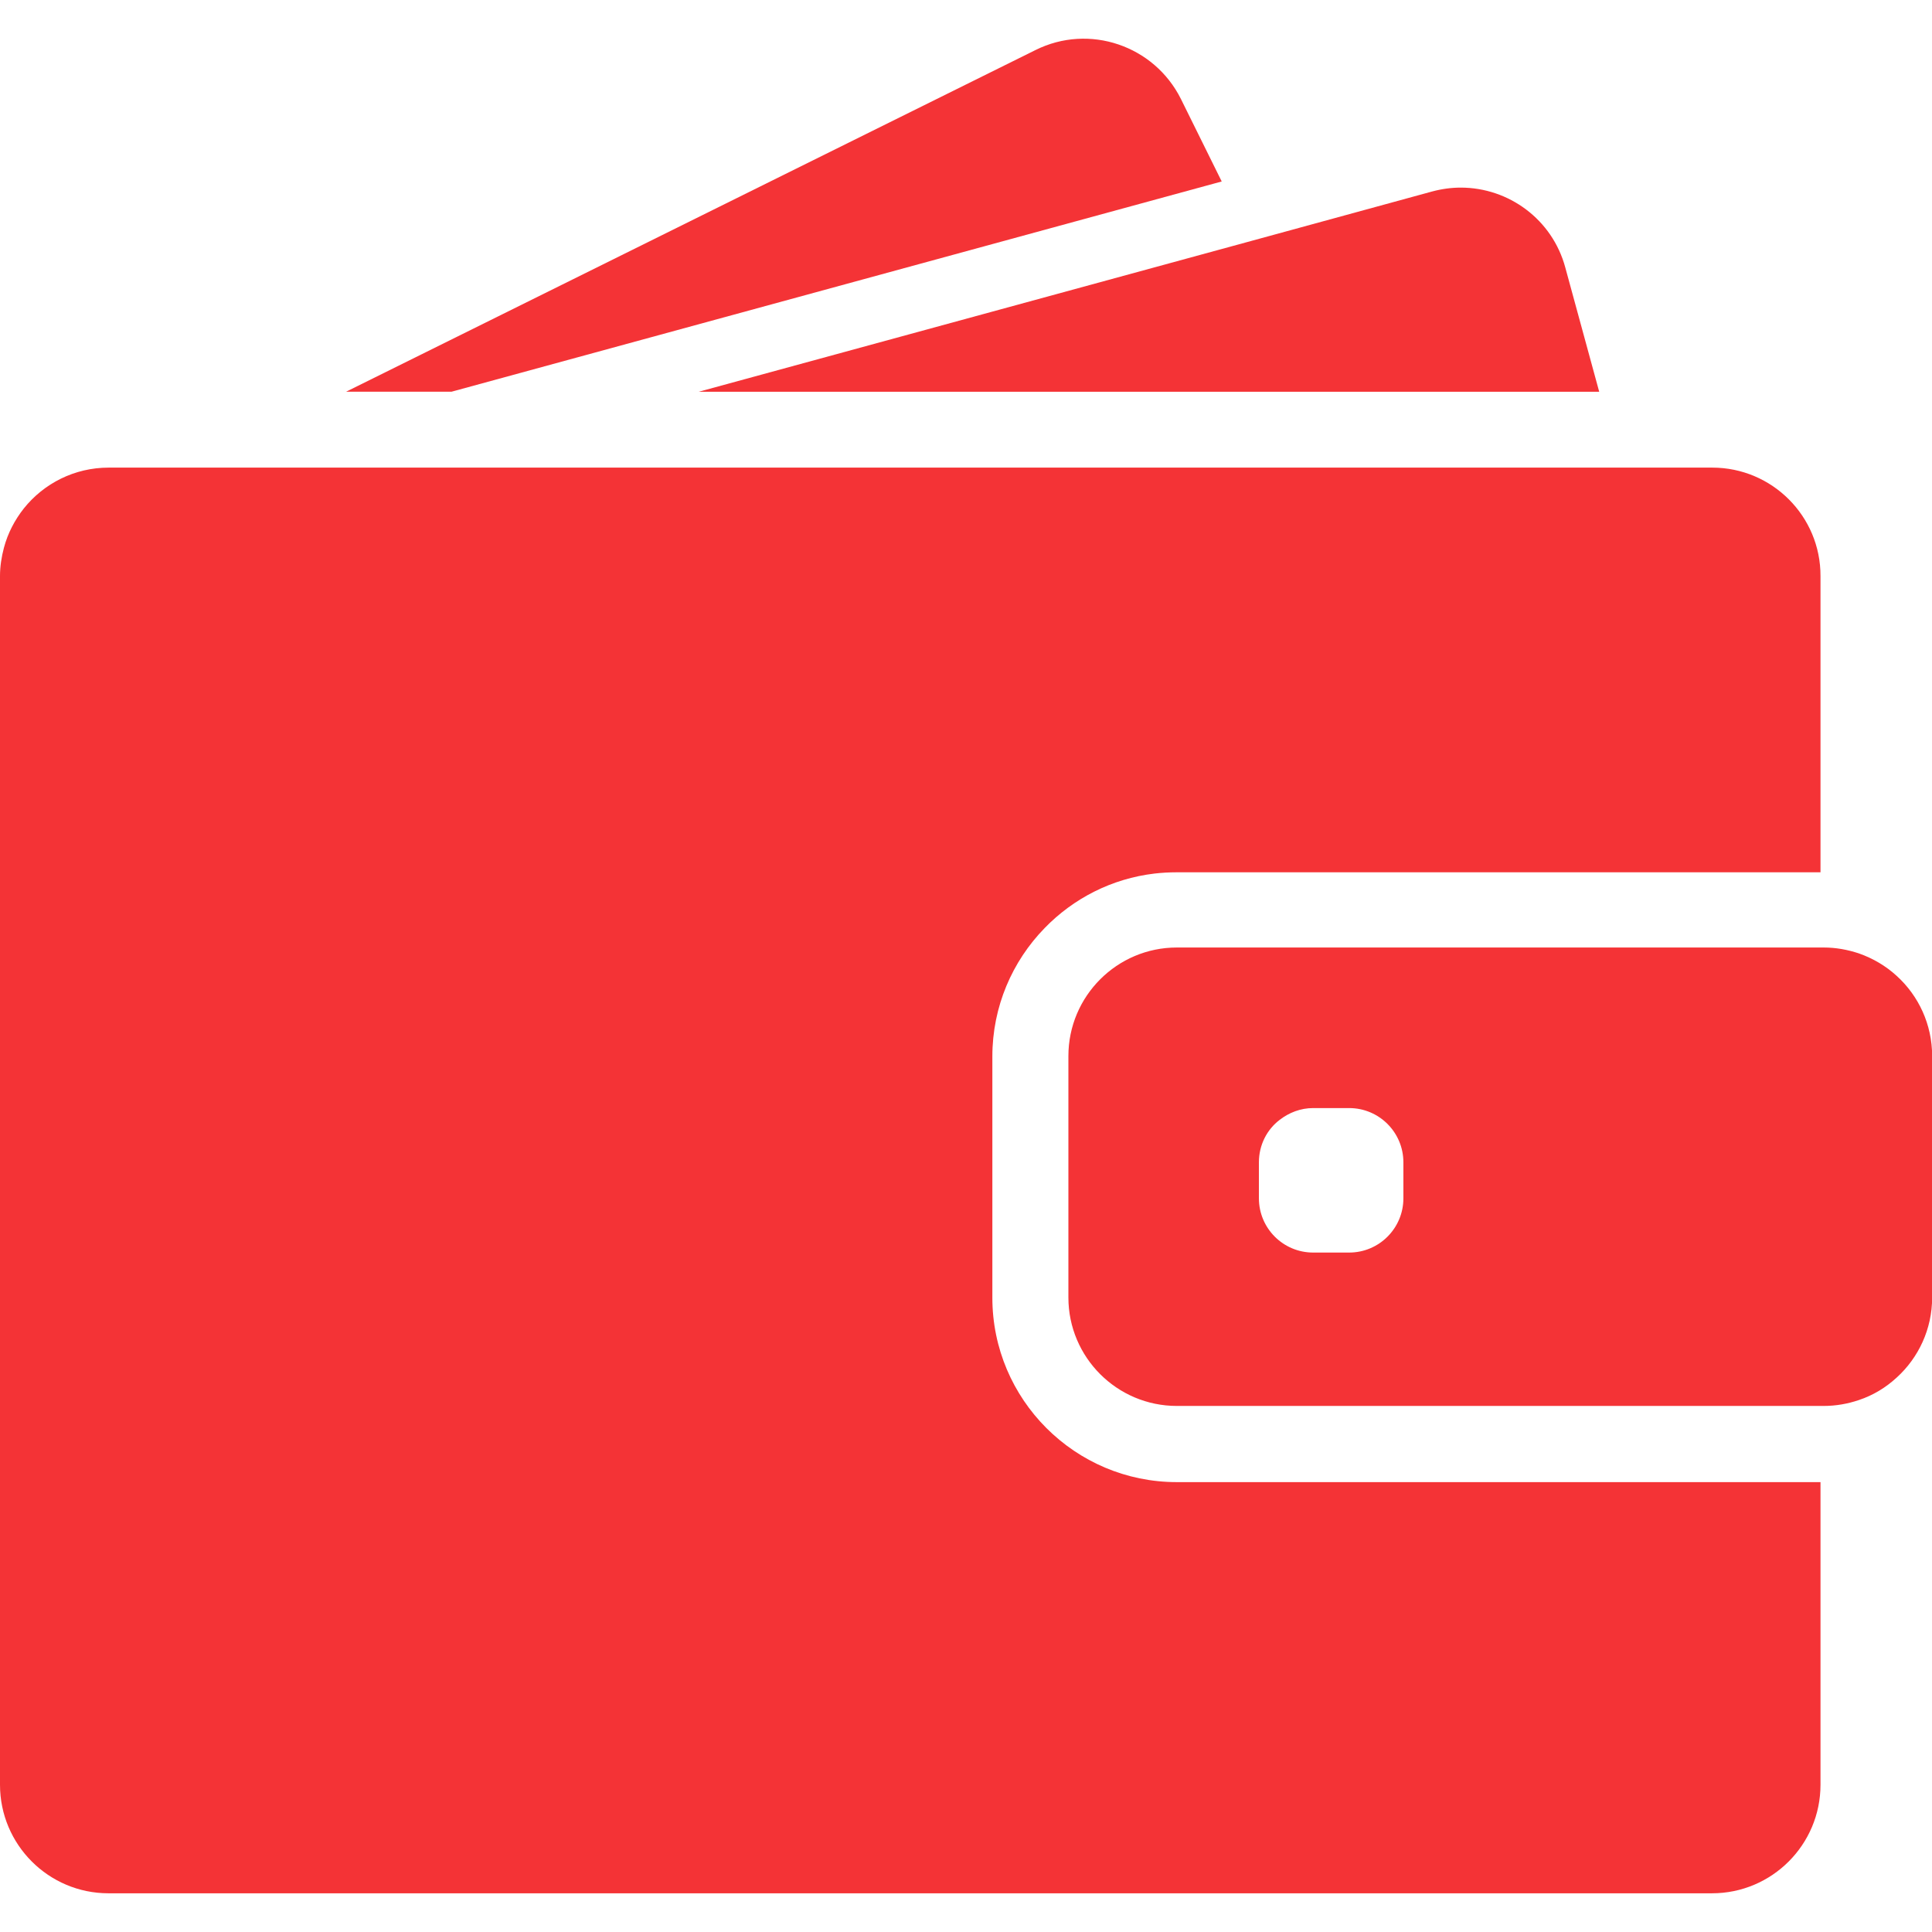
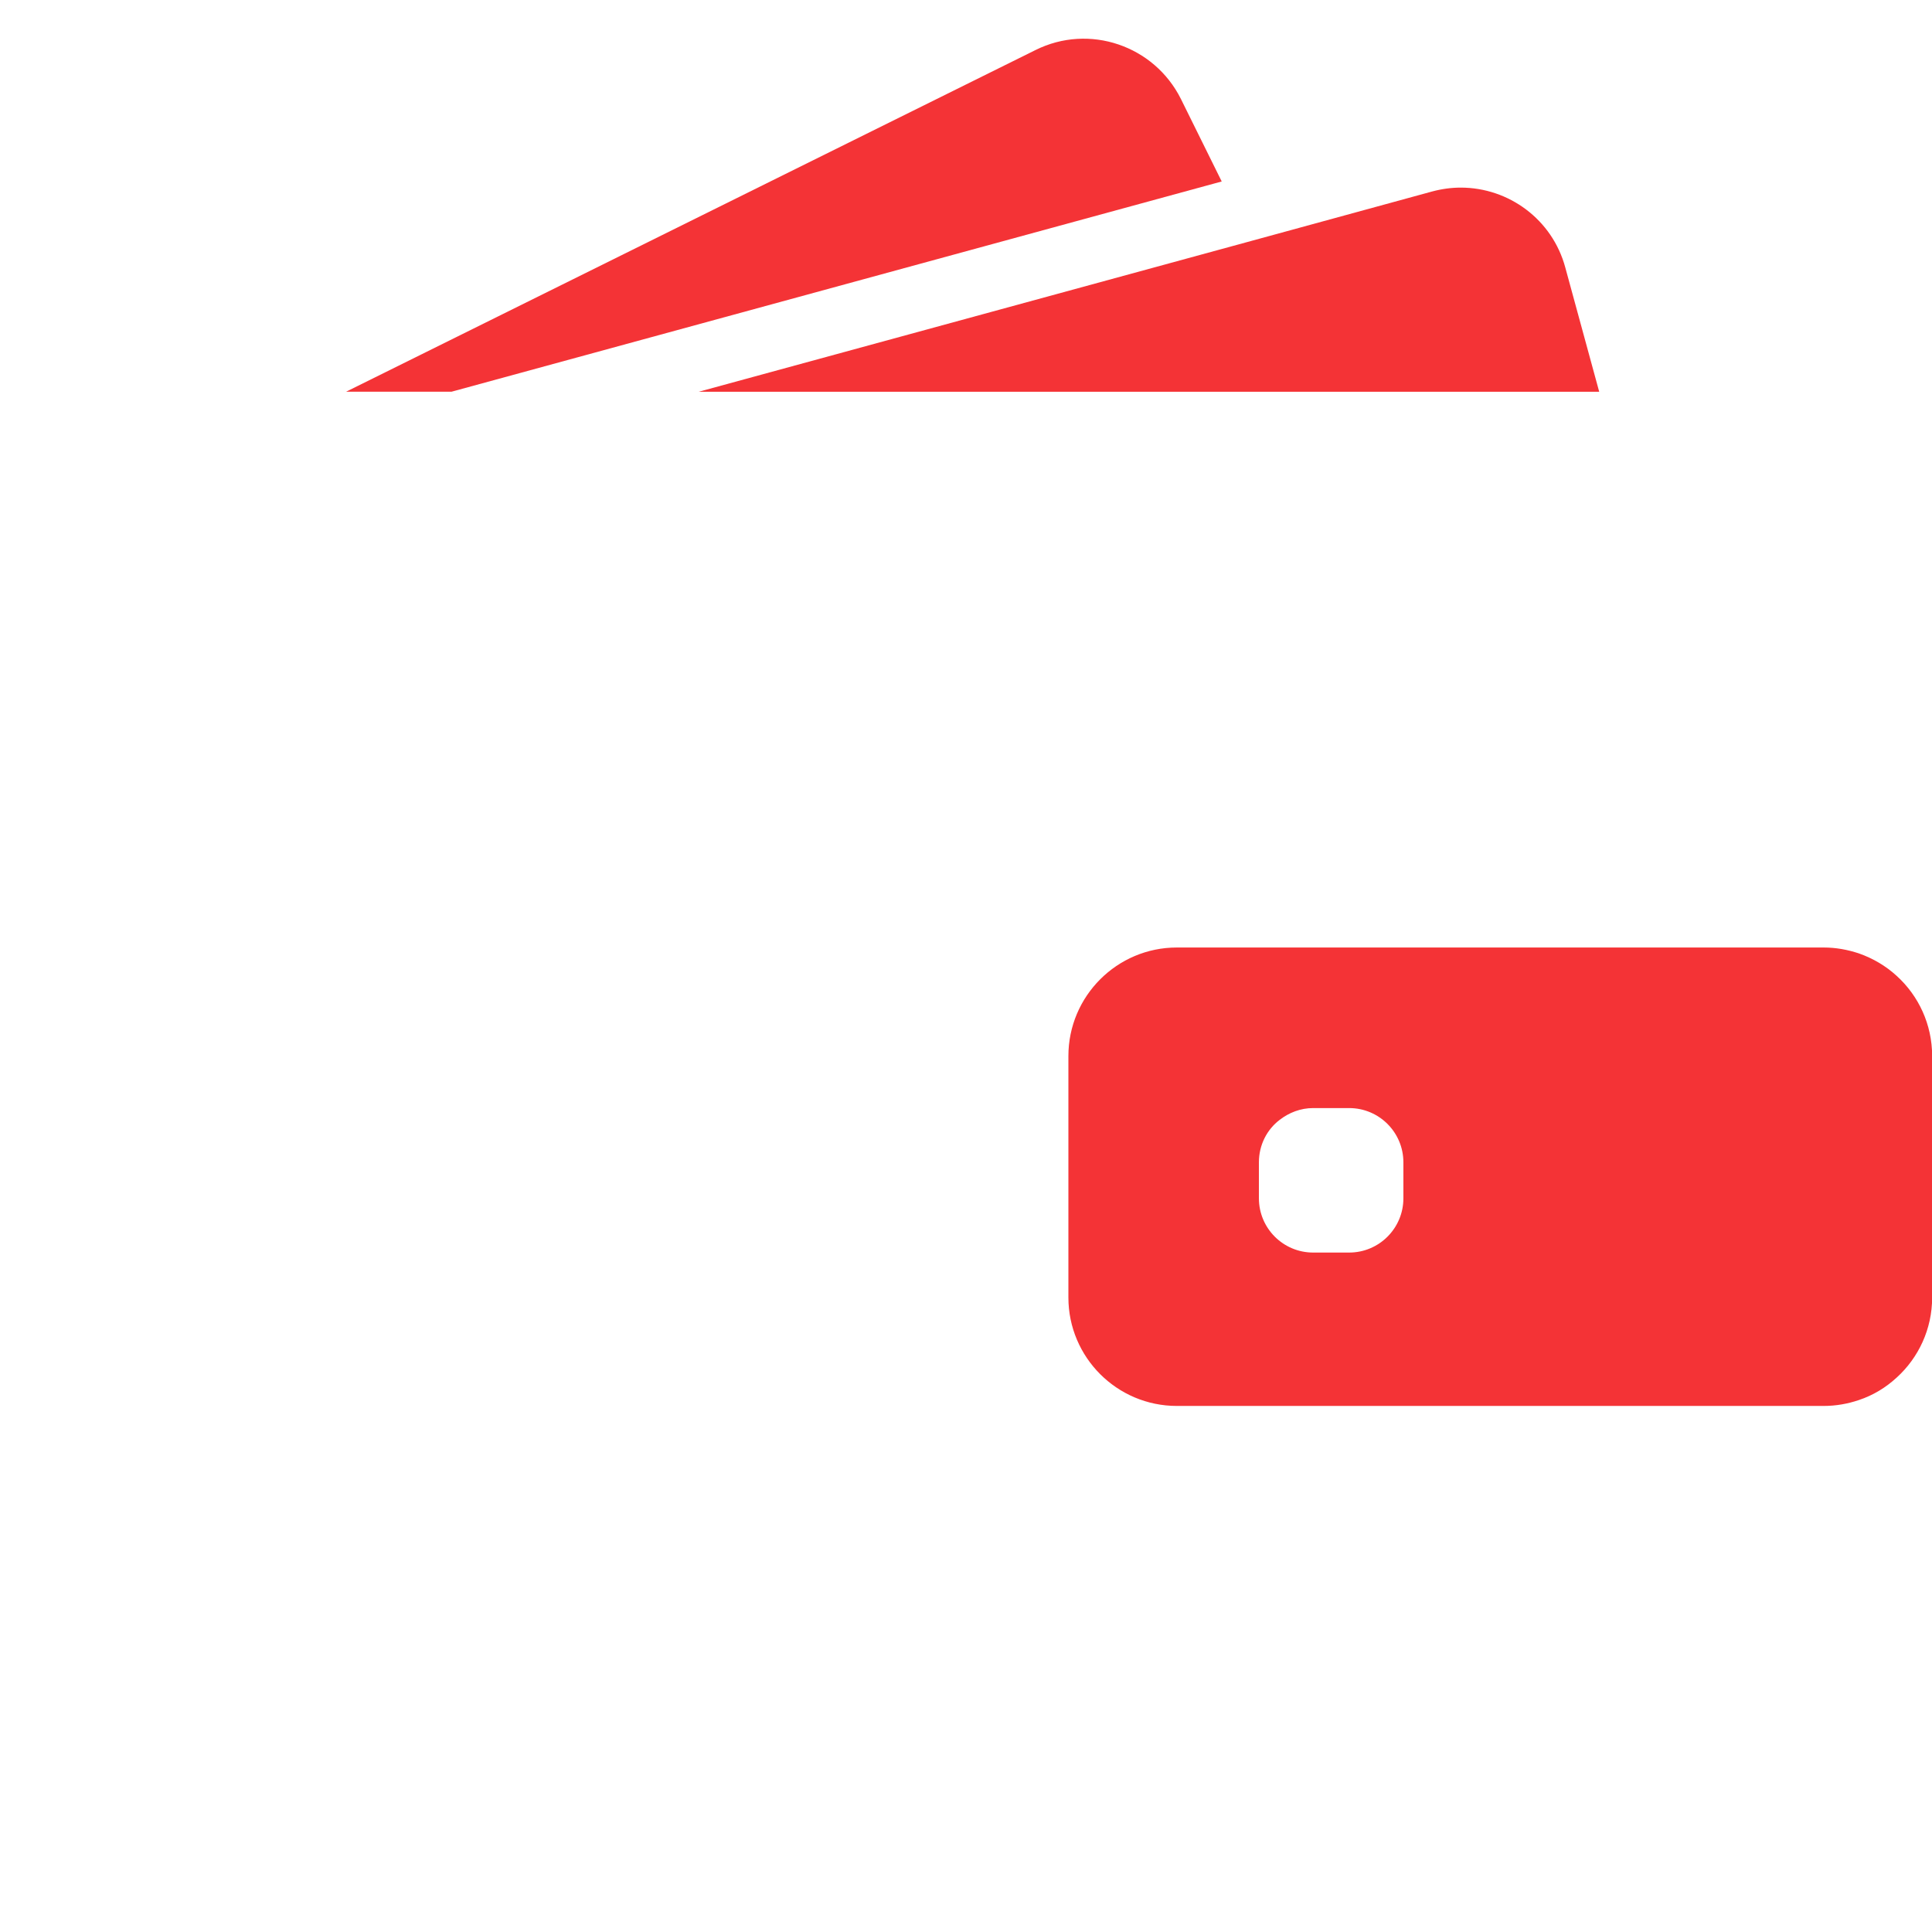
<svg xmlns="http://www.w3.org/2000/svg" width="28" height="28" viewBox="0 0 28 28" fill="none">
  <g clip-path="url(#clip0_6422_6676)">
    <path d="M6.544 5.677L17.706 2.63L17.115 1.435C16.728 0.659 15.785 0.338 15.008 0.725L5.016 5.677H6.544Z" fill="#F43336" />
    <path d="M21.171 2.719C21.033 2.719 20.894 2.738 20.756 2.775L18.134 3.492L10.125 5.678H19.215H23.177L22.686 3.879C22.498 3.178 21.863 2.719 21.171 2.719Z" fill="#F43336" />
-     <path d="M24.815 6.777H24.456H23.969H23.482H19.762H6.094H4.301H2.792H2.512H1.575C1.079 6.777 0.635 7.007 0.346 7.368C0.214 7.535 0.113 7.727 0.057 7.938C0.022 8.07 0 8.208 0 8.349V8.538V10.33V25.866C0 26.734 0.704 27.439 1.572 27.439H24.812C25.68 27.439 26.384 26.734 26.384 25.866V21.48H17.055C15.58 21.48 14.382 20.282 14.382 18.807V17.367V16.88V16.393V15.311C14.382 14.588 14.671 13.931 15.14 13.45C15.555 13.022 16.111 12.733 16.734 12.66C16.838 12.648 16.945 12.642 17.052 12.642H25.076H25.563H26.05H26.384V8.349C26.387 7.482 25.683 6.777 24.815 6.777Z" fill="#F43336" />
    <path d="M27.489 14.144C27.332 14 27.147 13.89 26.939 13.817C26.779 13.764 26.609 13.732 26.43 13.732H26.389H26.357H25.87H24.112H17.056C16.189 13.732 15.484 14.437 15.484 15.305V16.087V16.575V17.062V18.804C15.484 19.672 16.189 20.376 17.056 20.376H26.389H26.43C26.609 20.376 26.779 20.345 26.939 20.291C27.147 20.222 27.332 20.109 27.489 19.964C27.804 19.678 28.002 19.263 28.002 18.804V15.305C28.002 14.845 27.804 14.43 27.489 14.144ZM20.339 17.367C20.339 17.801 19.987 18.153 19.553 18.153H19.031C18.597 18.153 18.245 17.801 18.245 17.367V16.845C18.245 16.594 18.361 16.37 18.547 16.229C18.682 16.125 18.849 16.059 19.031 16.059H19.163H19.553C19.987 16.059 20.339 16.411 20.339 16.845V17.367Z" fill="#F43336" />
  </g>
  <defs>
    <clipPath id="clip0_6422_6676">
      <rect width="28" height="28" fill="white" />
    </clipPath>
  </defs>
</svg>